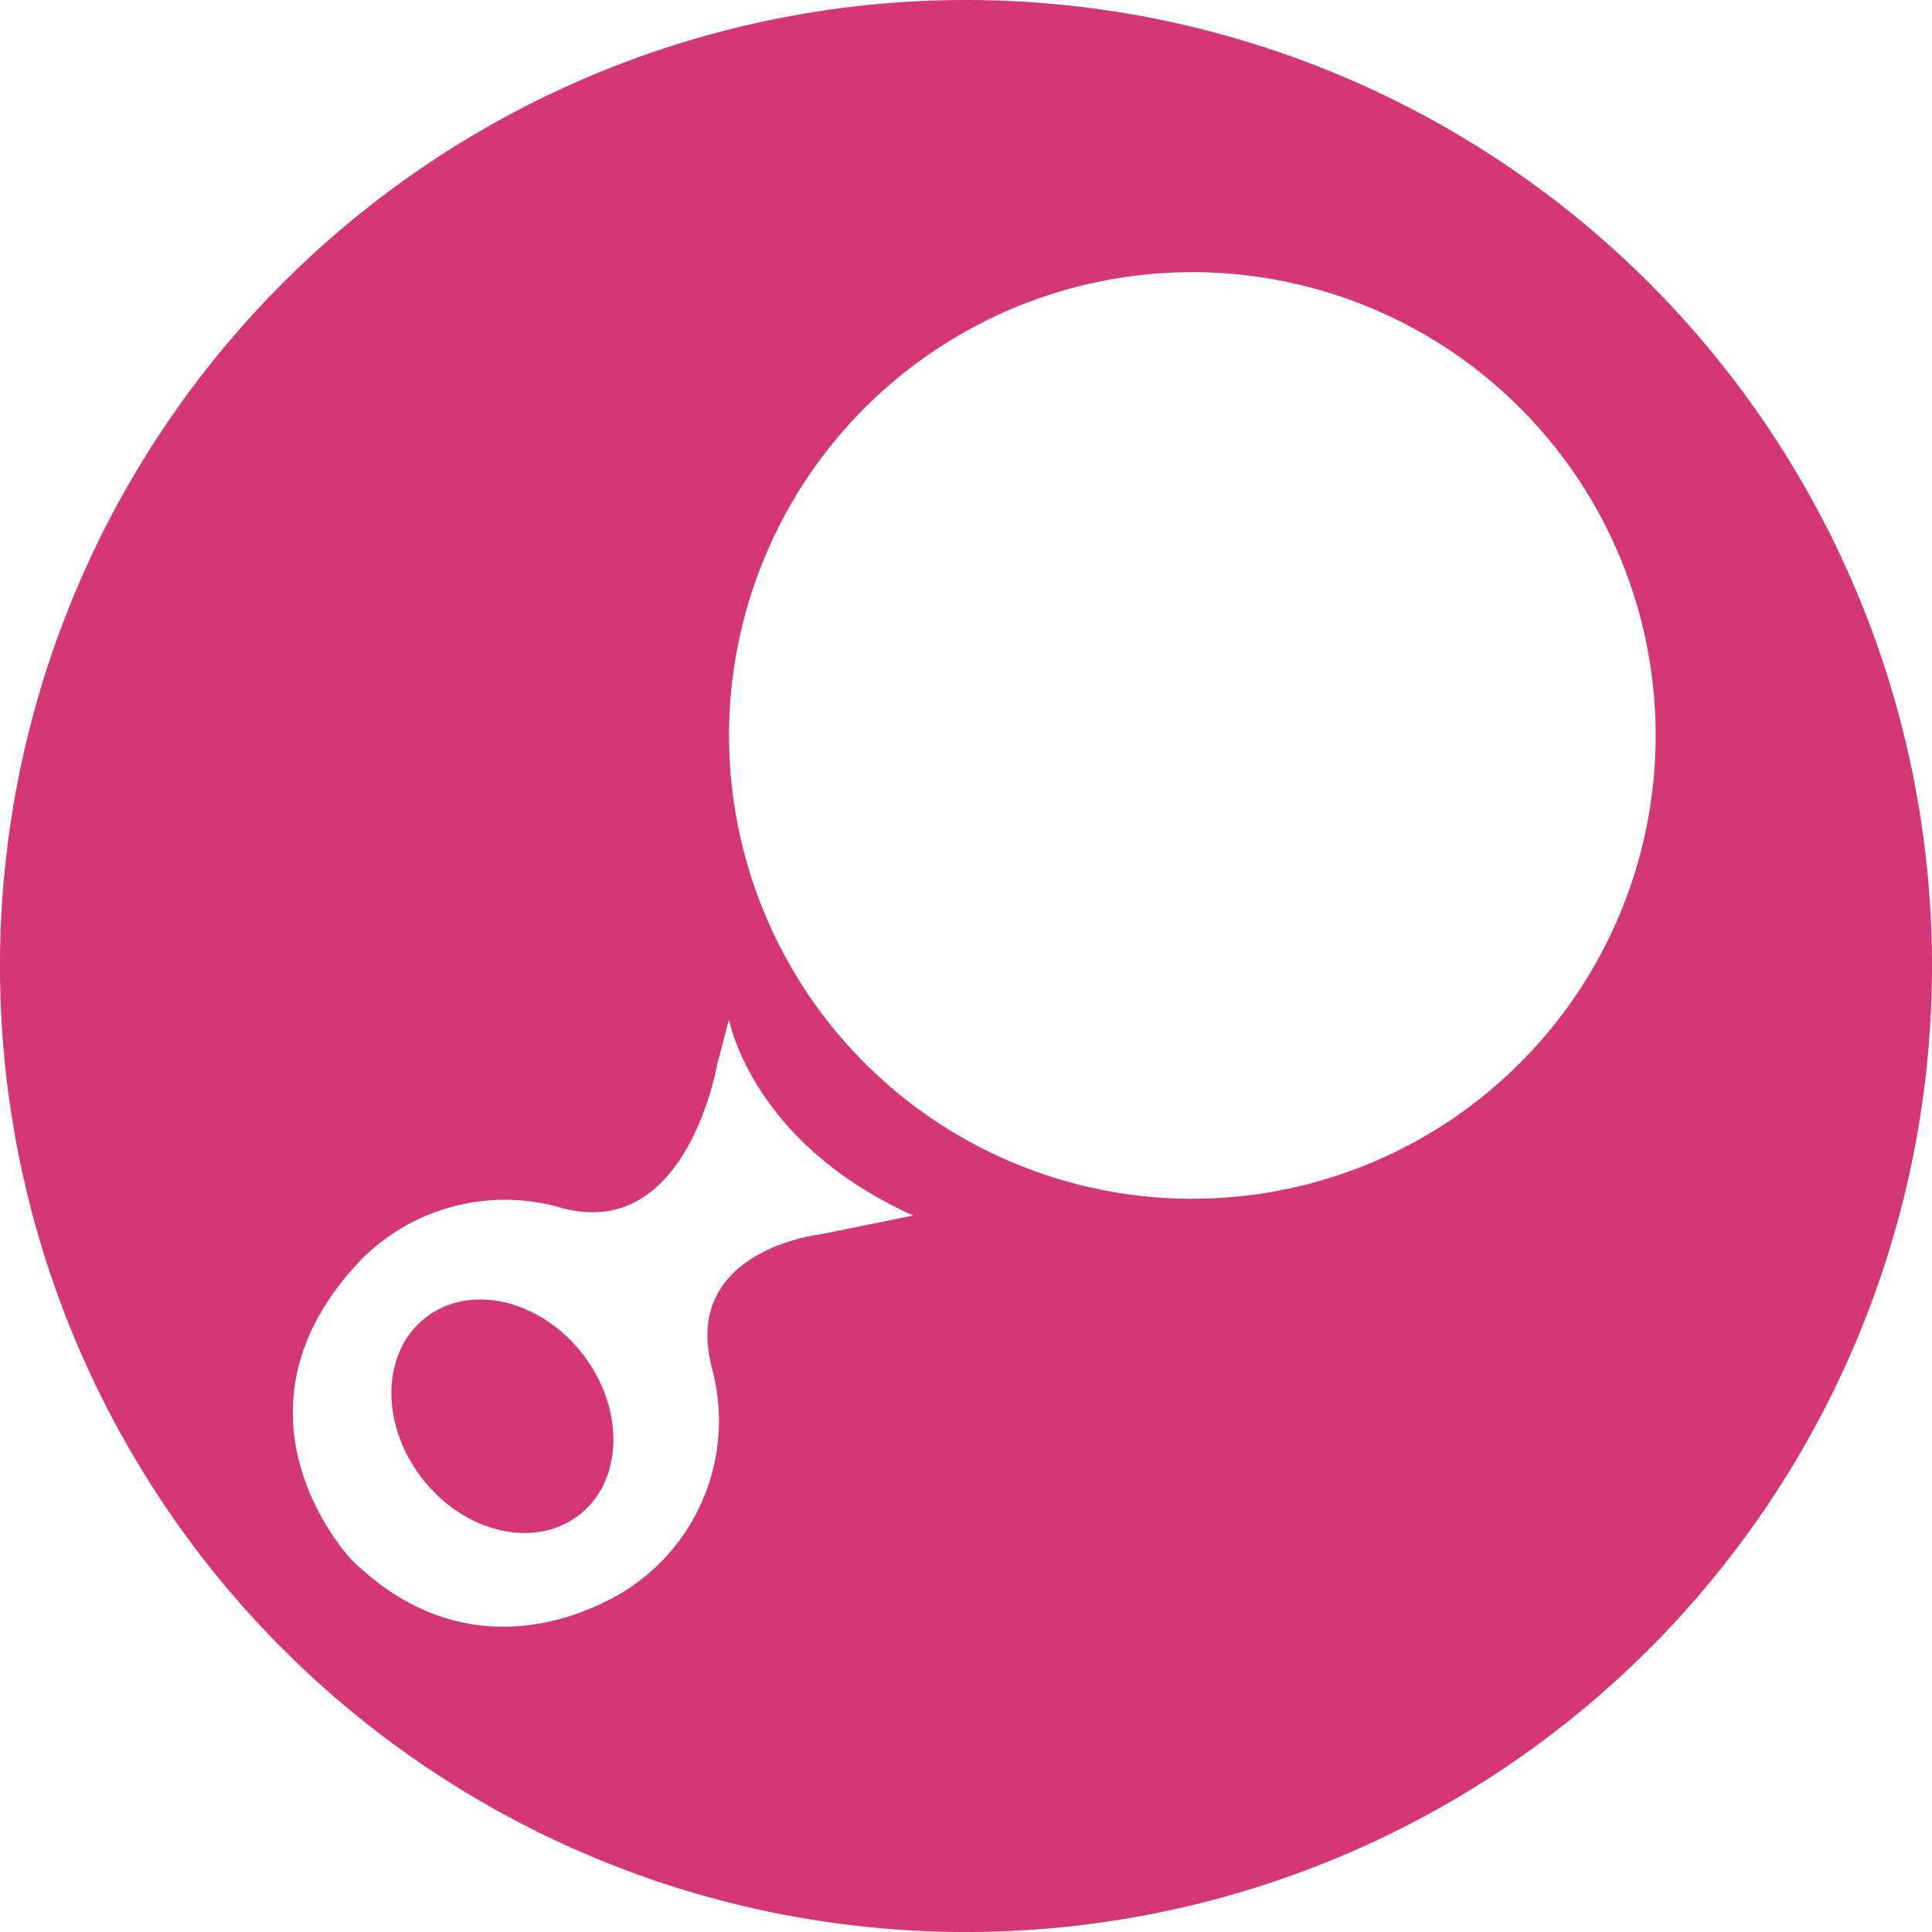
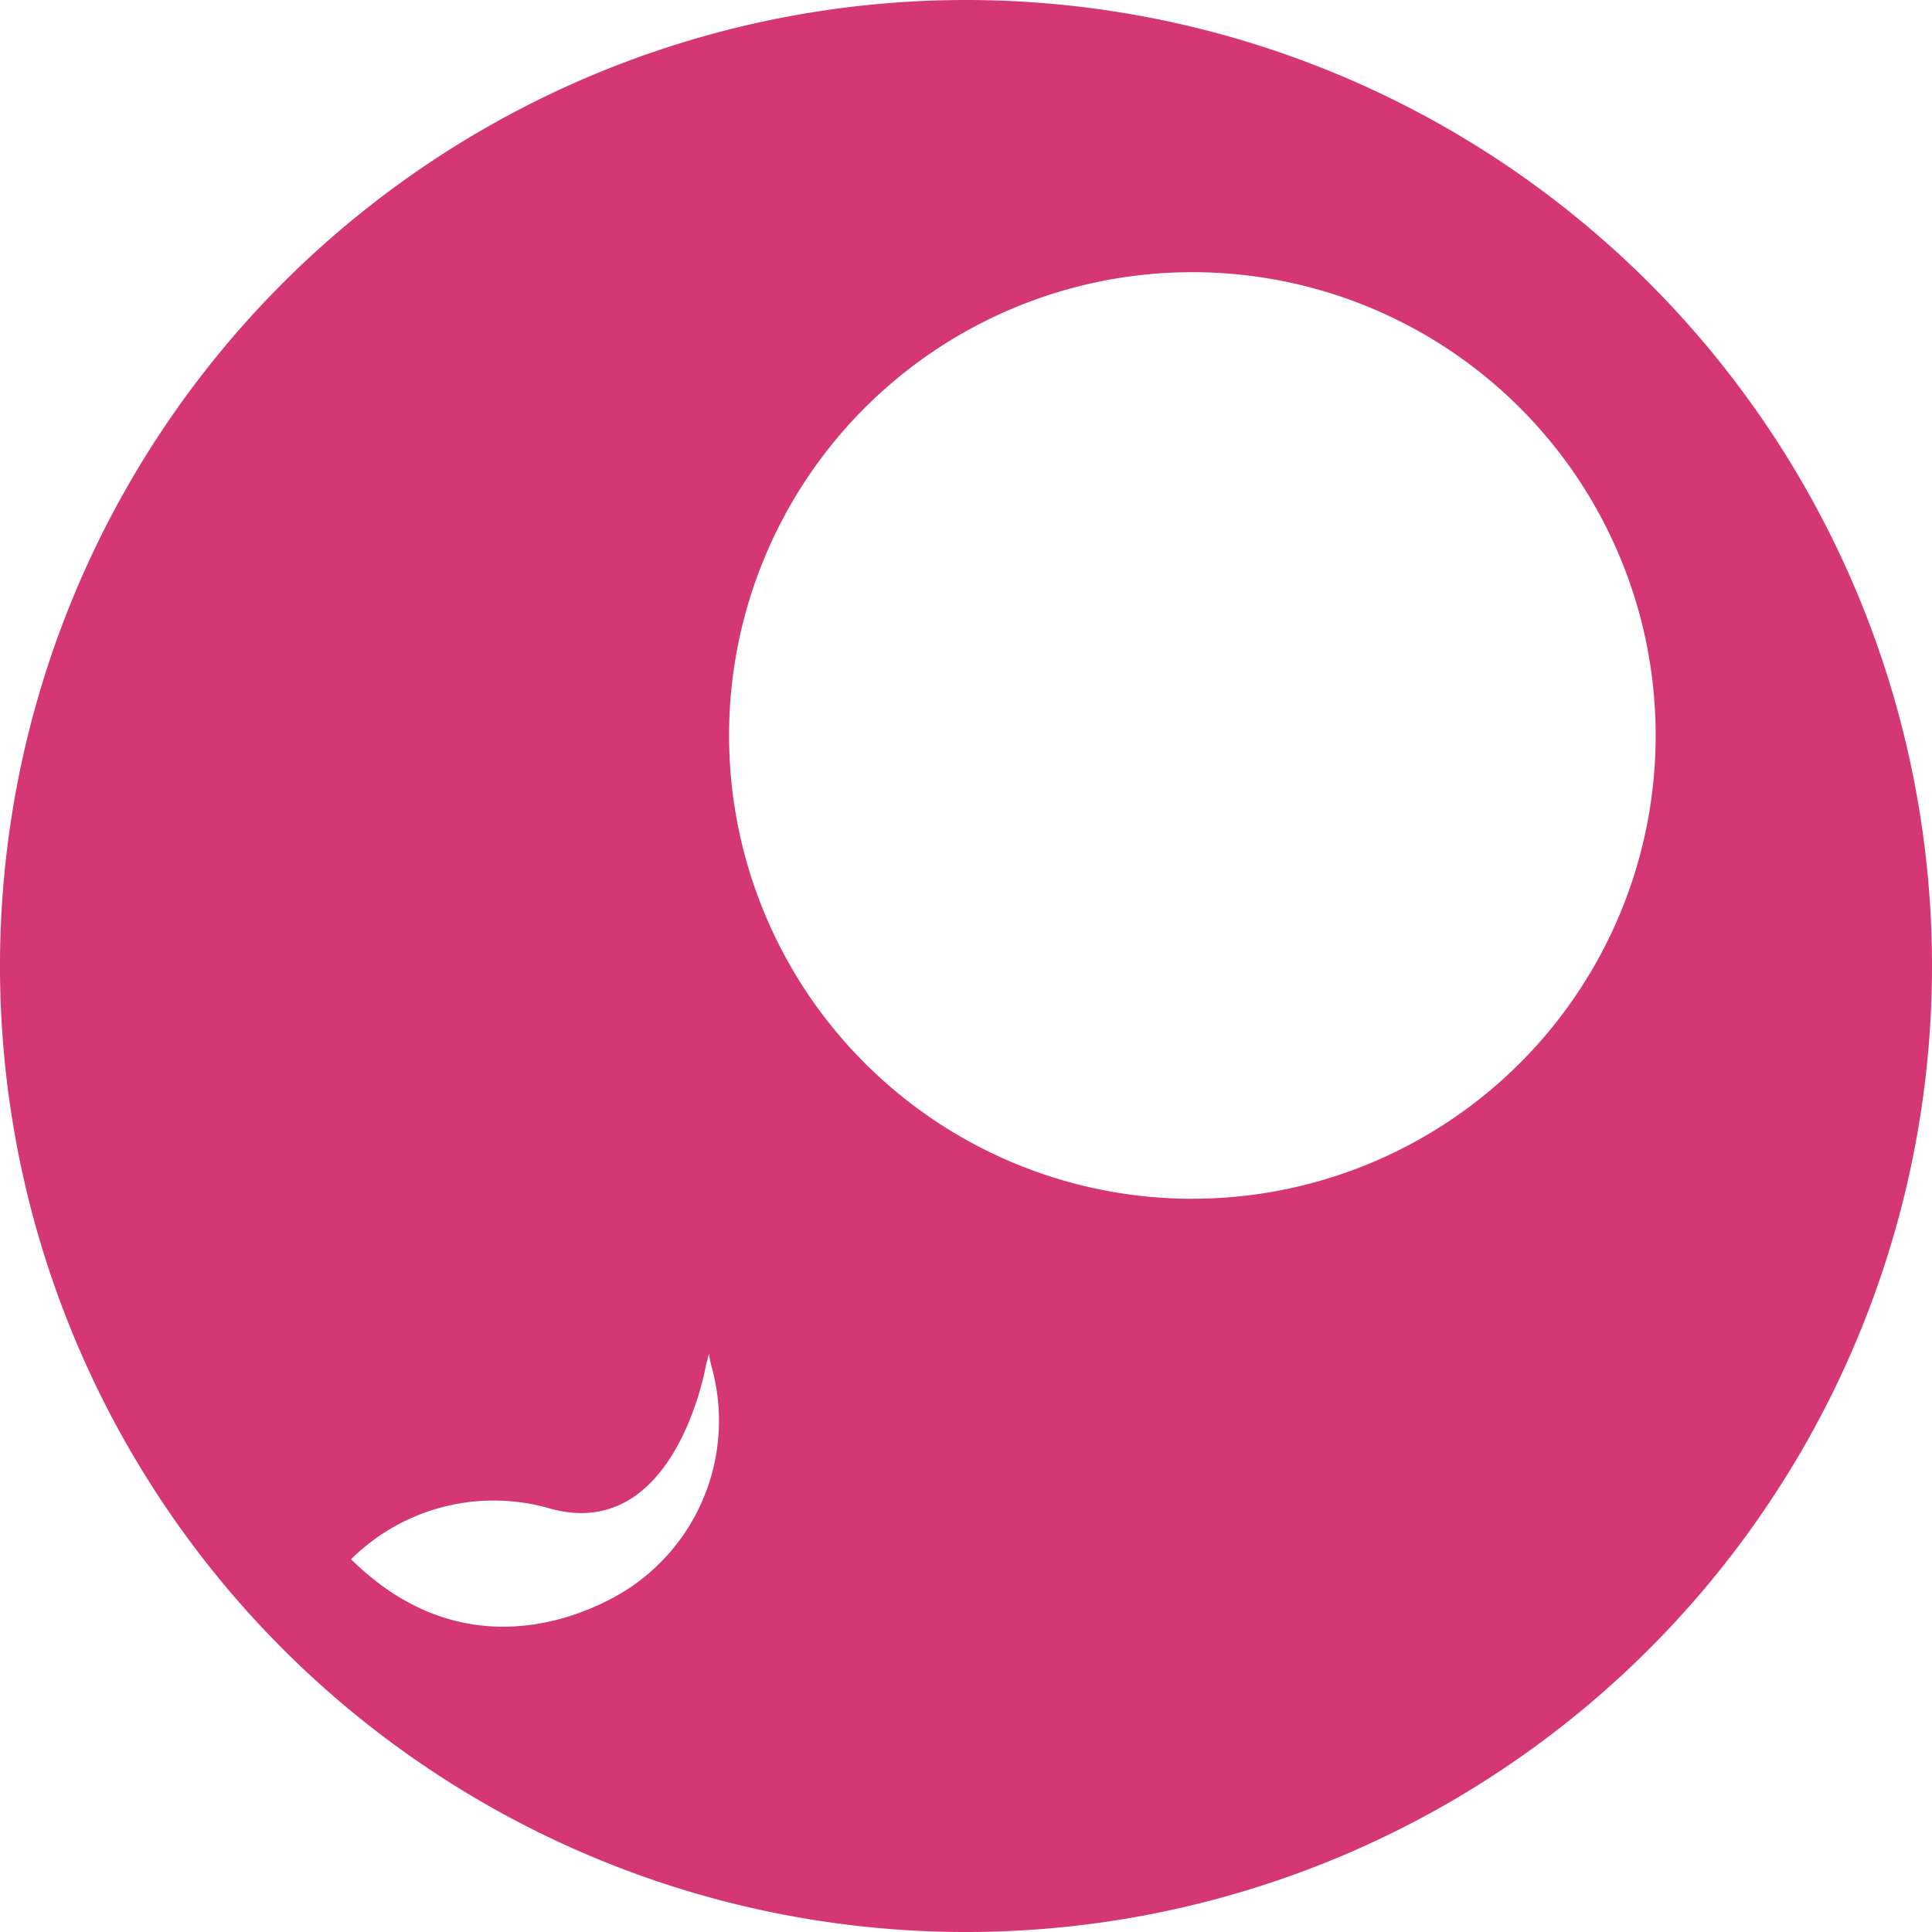
<svg xmlns="http://www.w3.org/2000/svg" id="Groupe_312" data-name="Groupe 312" width="92.651" height="92.651" viewBox="0 0 92.651 92.651">
-   <ellipse id="Ellipse_111" data-name="Ellipse 111" cx="4.871" cy="5.999" rx="4.871" ry="5.999" transform="matrix(0.789, -0.614, 0.614, 0.789, 16.567, 66.176)" fill="#d53775" />
-   <path id="Tracé_307" data-name="Tracé 307" d="M347.314,1154.391a46.326,46.326,0,1,0,46.326,46.326A46.325,46.325,0,0,0,347.314,1154.391Zm-6.944,59.189s-6.688.717-5.255,6.36a9.638,9.638,0,0,1-3.763,10.482s-6.987,5.2-13.527-1.255c0,0-6.63-6.987.537-14.423a9.709,9.709,0,0,1,9.586-2.419c6,1.613,7.436-6.9,7.436-6.9l.566-2.151s1.047,5.914,8.841,9.407Zm17.8-1.7a22.218,22.218,0,1,1,22.218-22.218A22.218,22.218,0,0,1,358.168,1211.878Z" transform="translate(-300.989 -1154.391)" fill="#d53775" />
+   <path id="Tracé_307" data-name="Tracé 307" d="M347.314,1154.391a46.326,46.326,0,1,0,46.326,46.326A46.325,46.325,0,0,0,347.314,1154.391Zm-6.944,59.189s-6.688.717-5.255,6.36a9.638,9.638,0,0,1-3.763,10.482s-6.987,5.2-13.527-1.255a9.709,9.709,0,0,1,9.586-2.419c6,1.613,7.436-6.9,7.436-6.9l.566-2.151s1.047,5.914,8.841,9.407Zm17.8-1.7a22.218,22.218,0,1,1,22.218-22.218A22.218,22.218,0,0,1,358.168,1211.878Z" transform="translate(-300.989 -1154.391)" fill="#d53775" />
</svg>